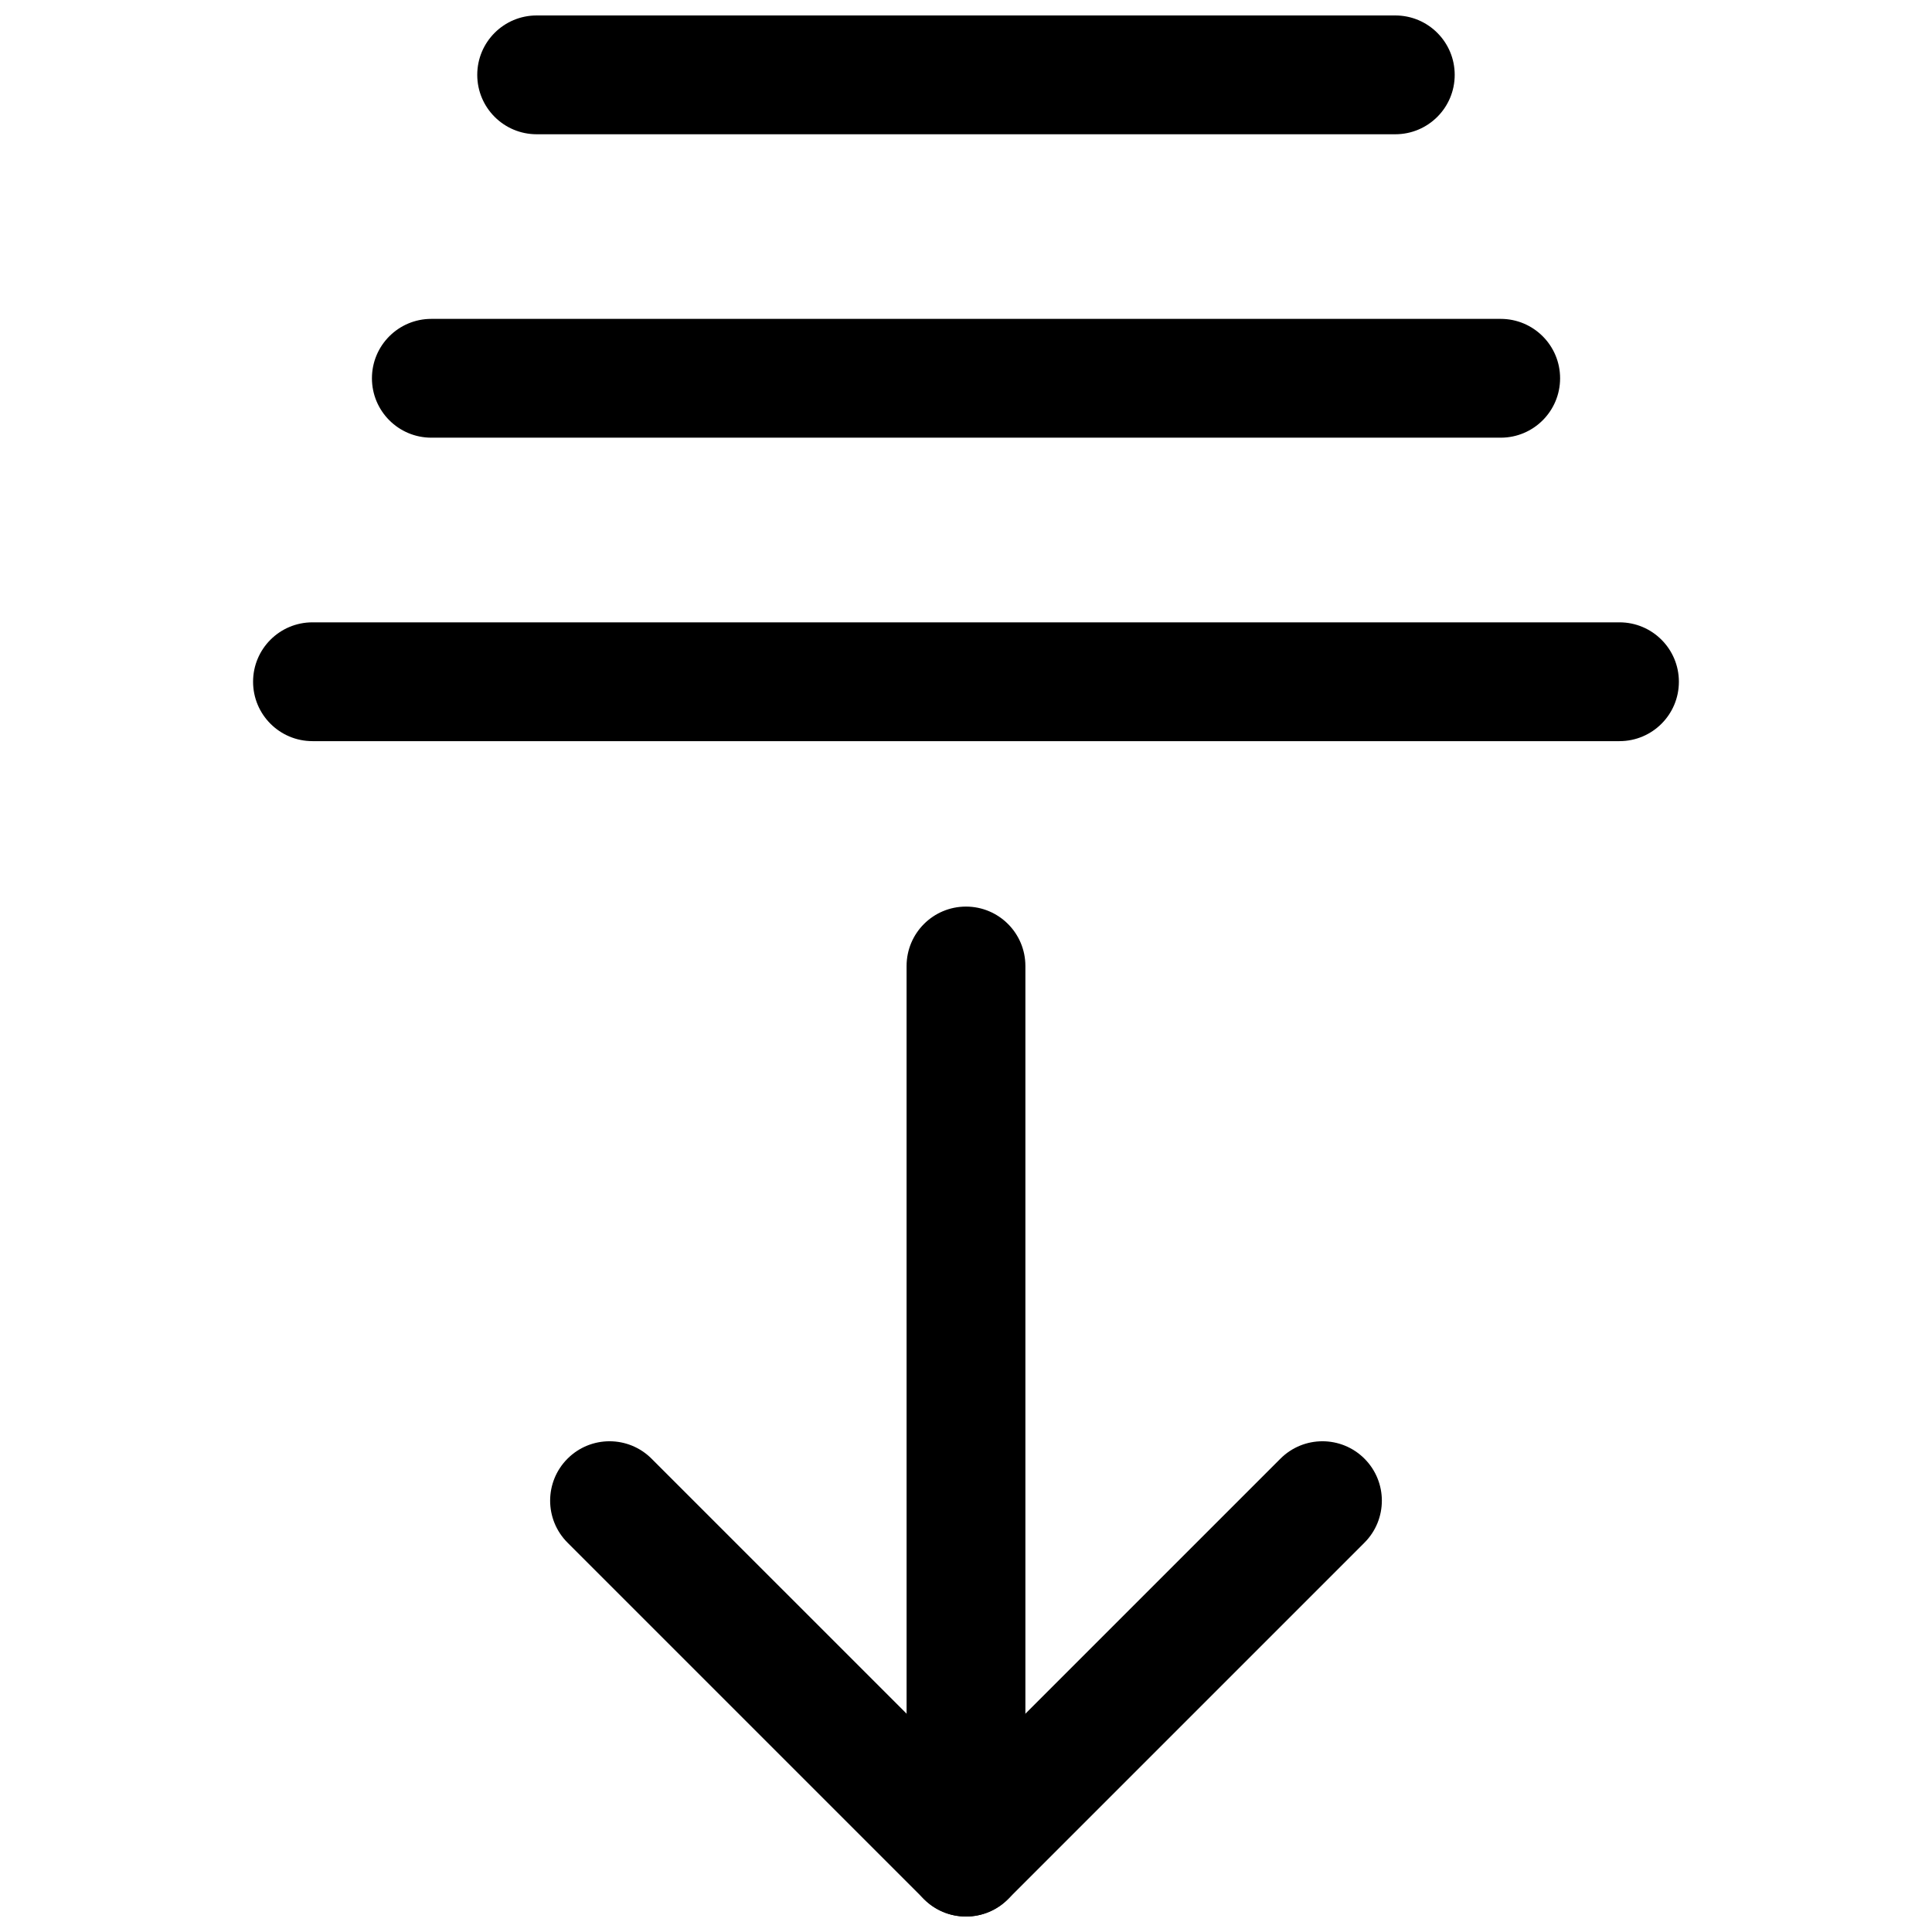
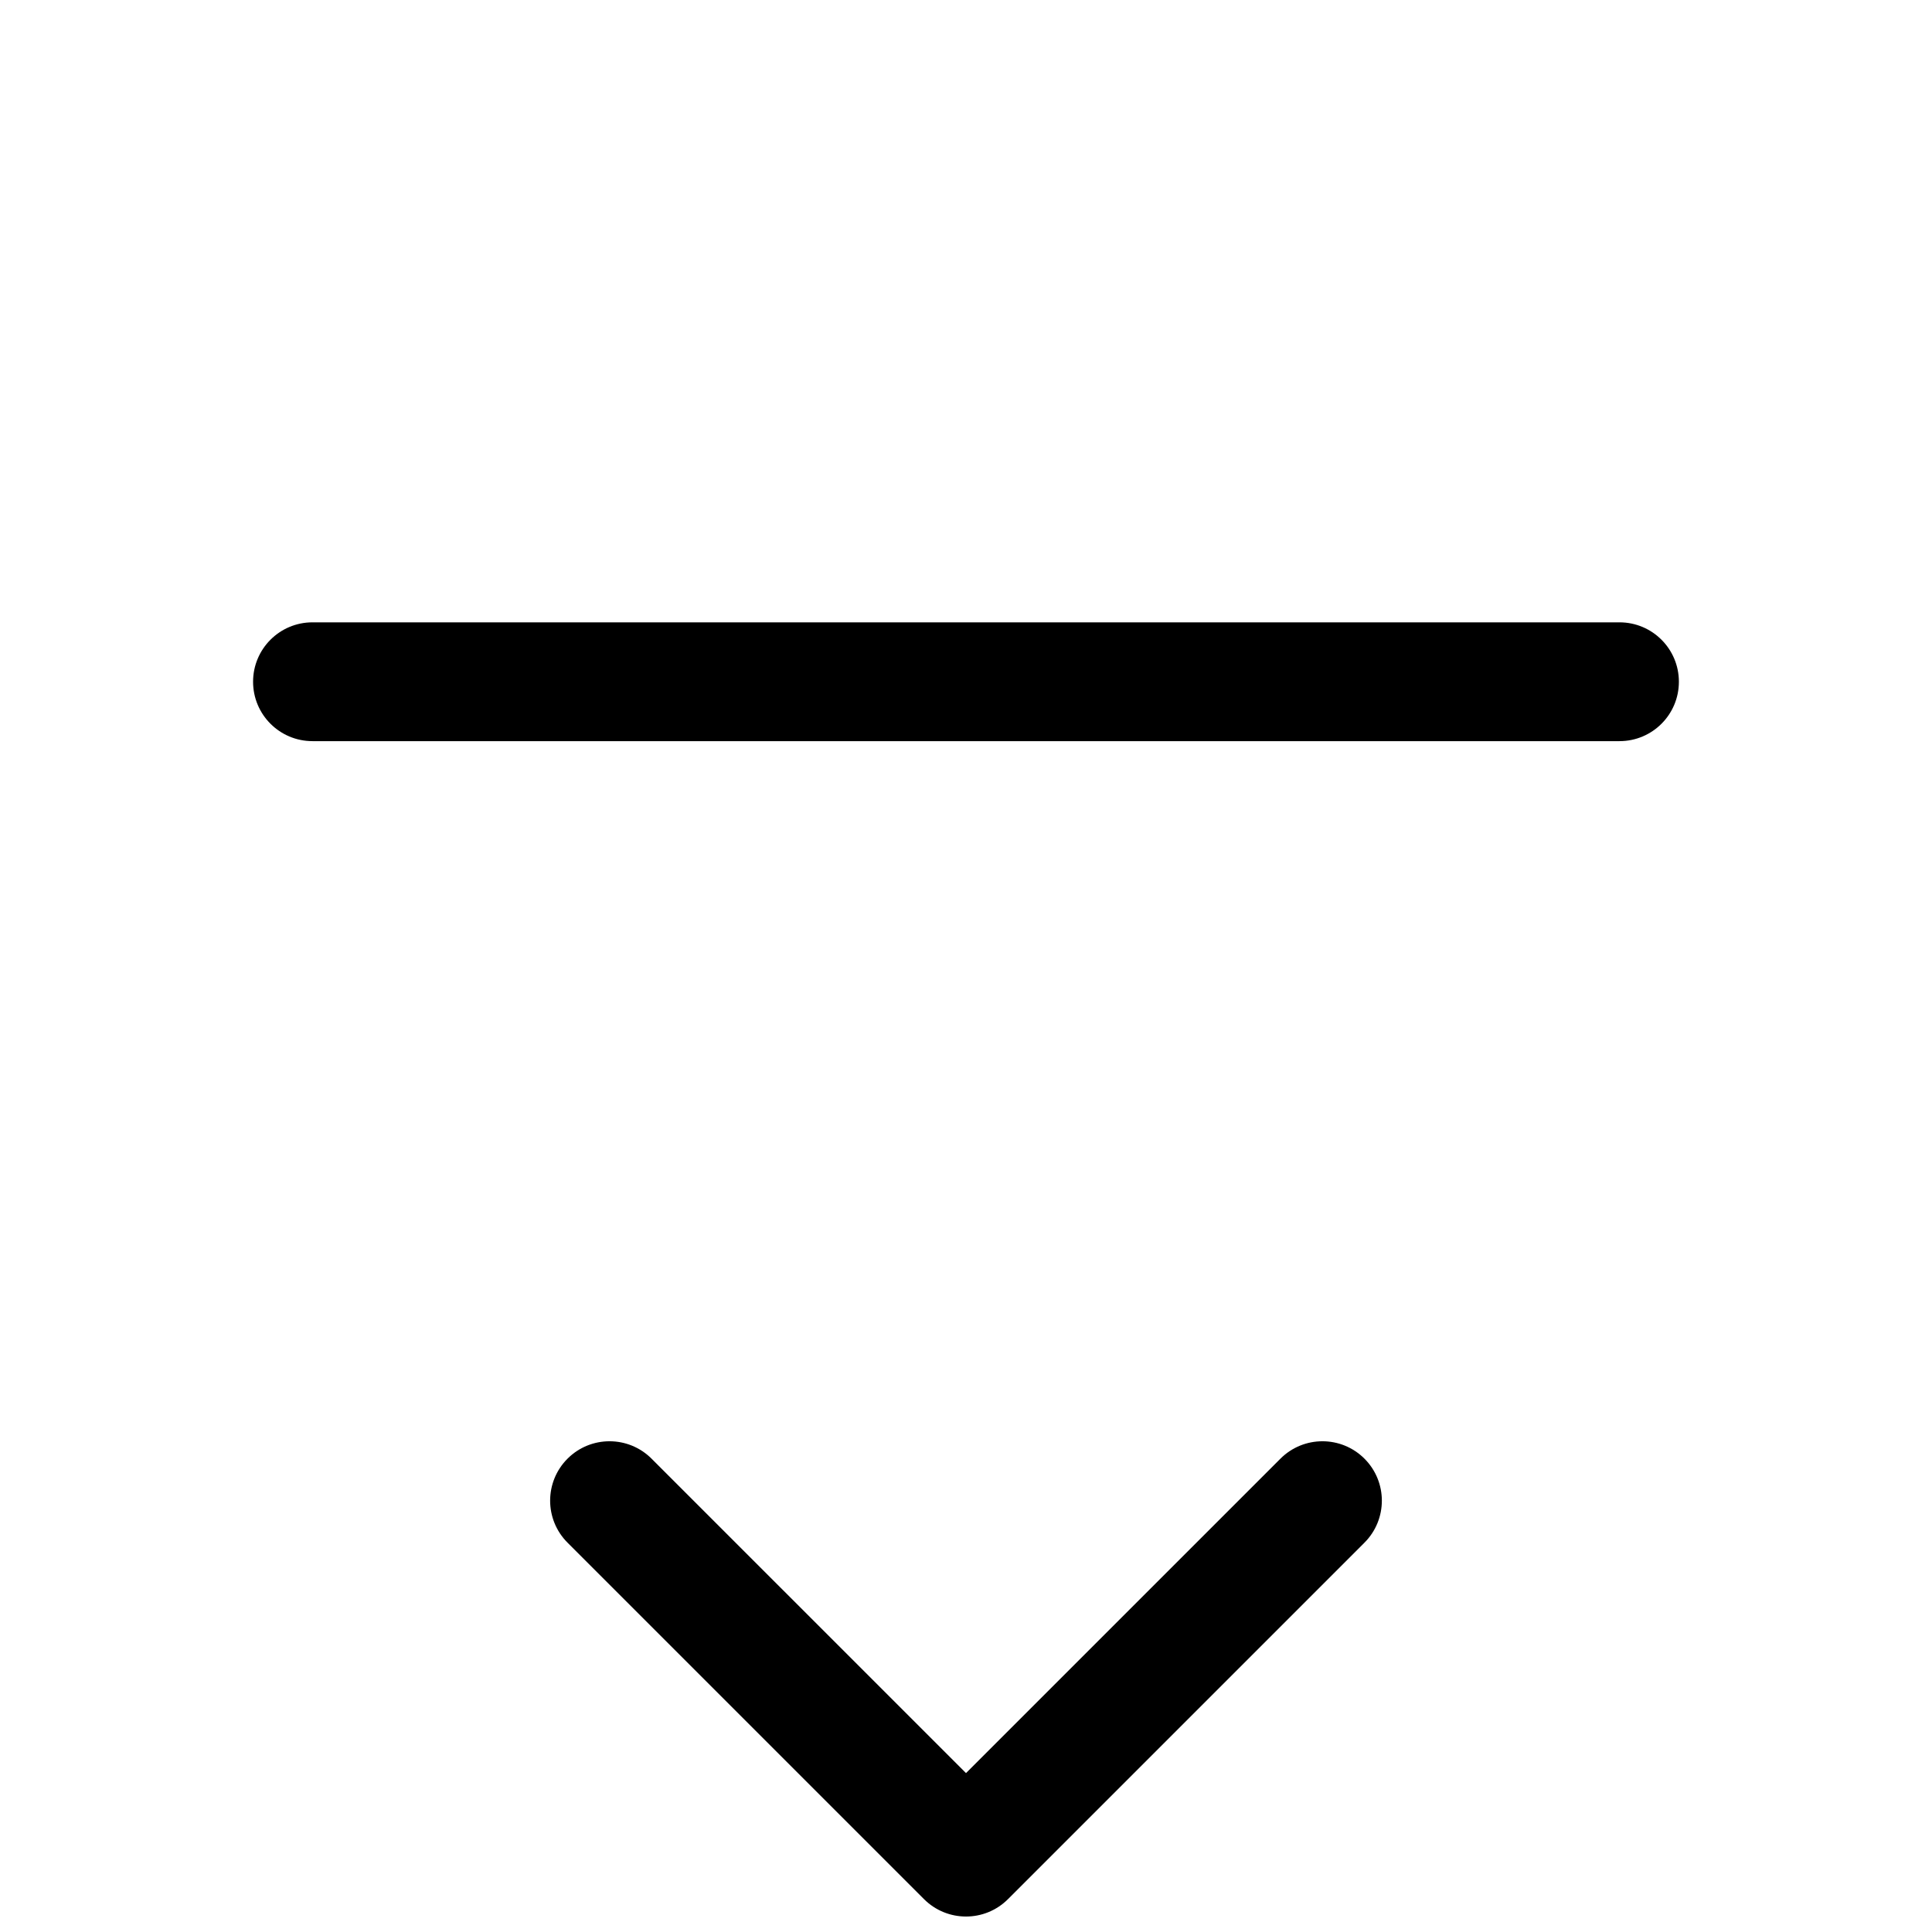
<svg xmlns="http://www.w3.org/2000/svg" width="800px" height="800px" version="1.1" viewBox="144 144 512 512">
  <defs>
    <clipPath id="c">
      <path d="m289 525h222v126.9h-222z" />
    </clipPath>
    <clipPath id="b">
      <path d="m384 384h32v267.9h-32z" />
    </clipPath>
    <clipPath id="a">
-       <path d="m270 148.09h260v31.906h-260z" />
-     </clipPath>
+       </clipPath>
  </defs>
  <g clip-path="url(#c)">
    <path d="m400 651.9c-4.027 0-8.055-1.539-11.133-4.613l-94.465-94.465c-6.148-6.148-6.148-16.113 0-22.262 6.148-6.148 16.113-6.148 22.262 0l83.336 83.332 83.332-83.332c6.148-6.148 16.113-6.148 22.262 0s6.148 16.113 0 22.262l-94.465 94.465c-3.074 3.078-7.102 4.613-11.129 4.613z" />
  </g>
  <g clip-path="url(#b)">
-     <path d="m400 651.9c-8.695 0-15.742-7.043-15.742-15.742l-0.004-236.16c0-8.703 7.051-15.742 15.742-15.742 8.695 0 15.742 7.043 15.742 15.742v236.16c0.004 8.703-7.047 15.742-15.738 15.742z" />
-   </g>
+     </g>
  <path d="m573.18 340.41h-346.37c-8.695 0-15.742-7.043-15.742-15.742 0-8.703 7.051-15.742 15.742-15.742h346.37c8.695 0 15.742 7.043 15.742 15.742 0.004 8.699-7.043 15.742-15.738 15.742z" />
-   <path d="m541.7 259.99h-283.39c-8.695 0-15.742-7.043-15.742-15.742 0-8.703 7.051-15.742 15.742-15.742h283.39c8.695 0 15.742 7.043 15.742 15.742 0 8.703-7.047 15.742-15.742 15.742z" />
  <g clip-path="url(#a)">
    <path d="m513.77 179.58h-227.55c-8.695 0-15.742-7.043-15.742-15.742 0-8.703 7.051-15.742 15.742-15.742h227.55c8.695 0 15.742 7.043 15.742 15.742 0.004 8.699-7.047 15.742-15.742 15.742z" />
  </g>
</svg>